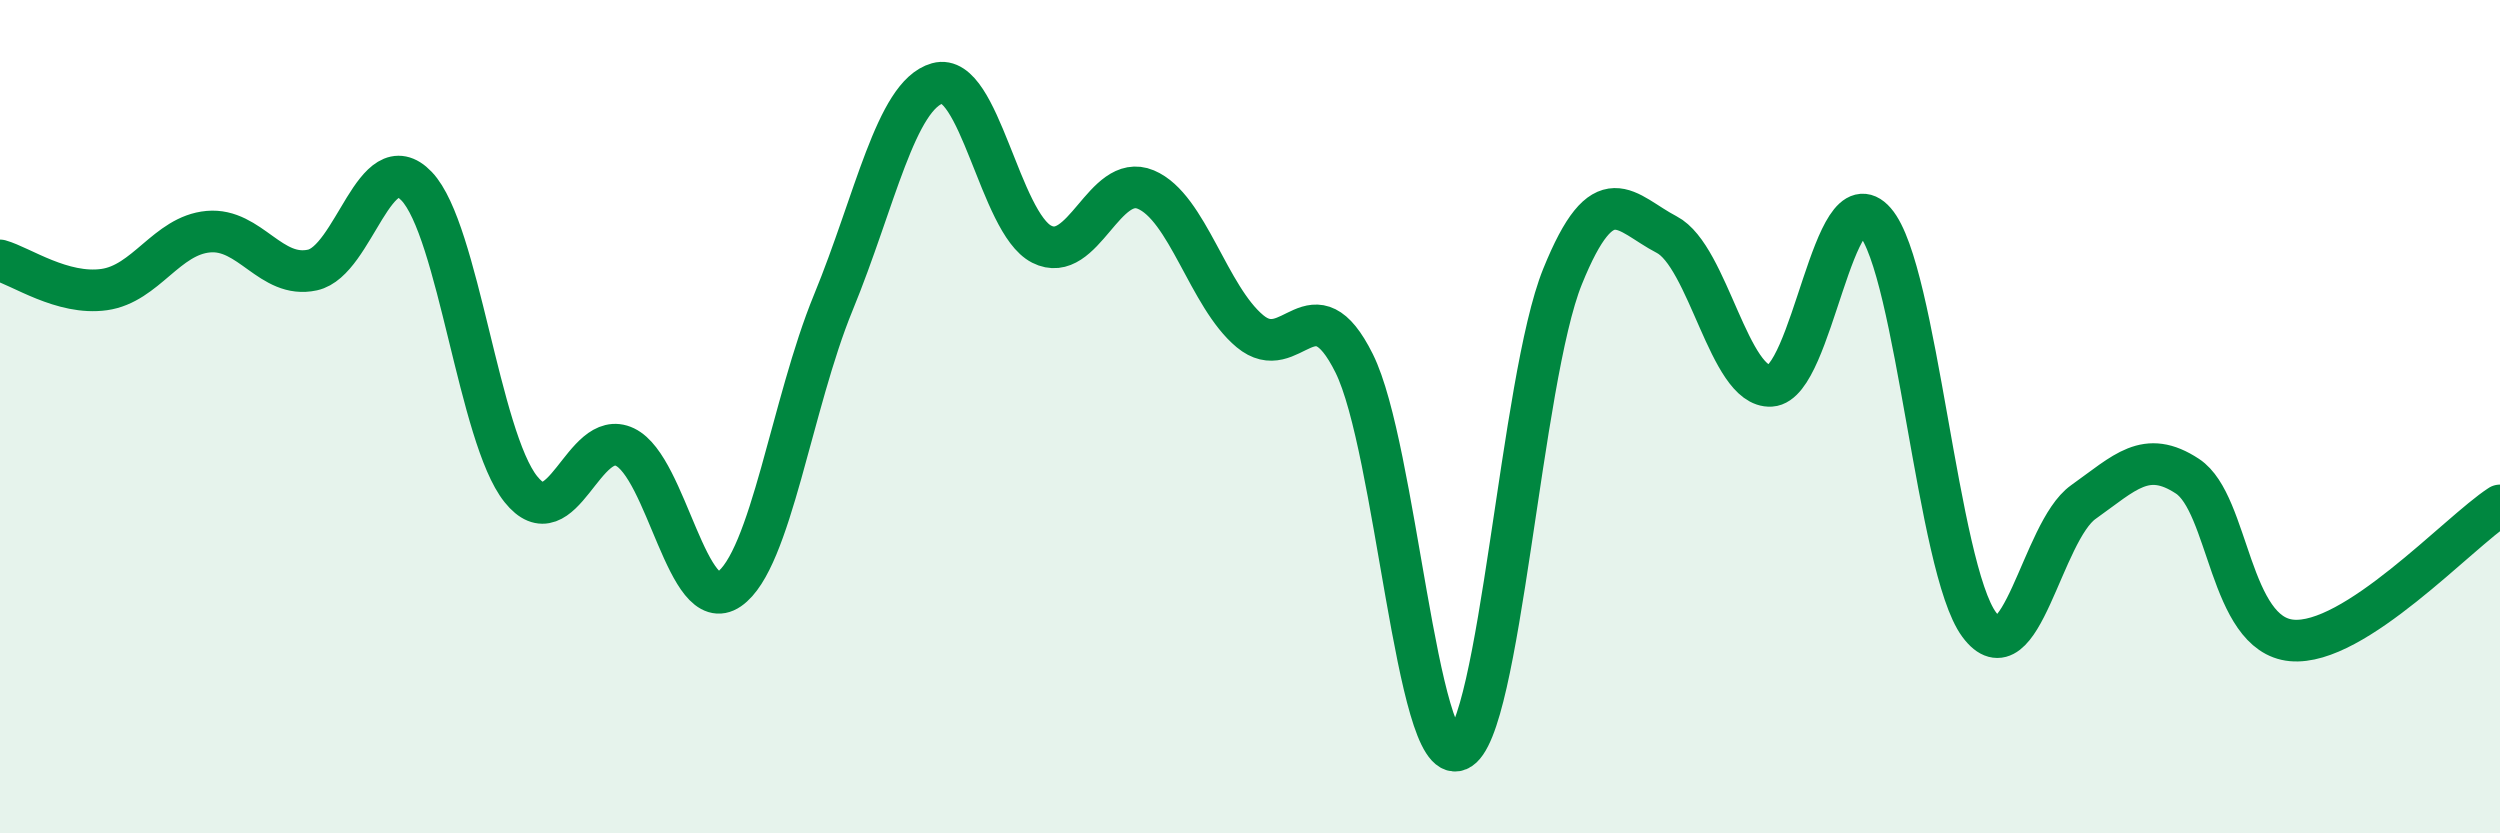
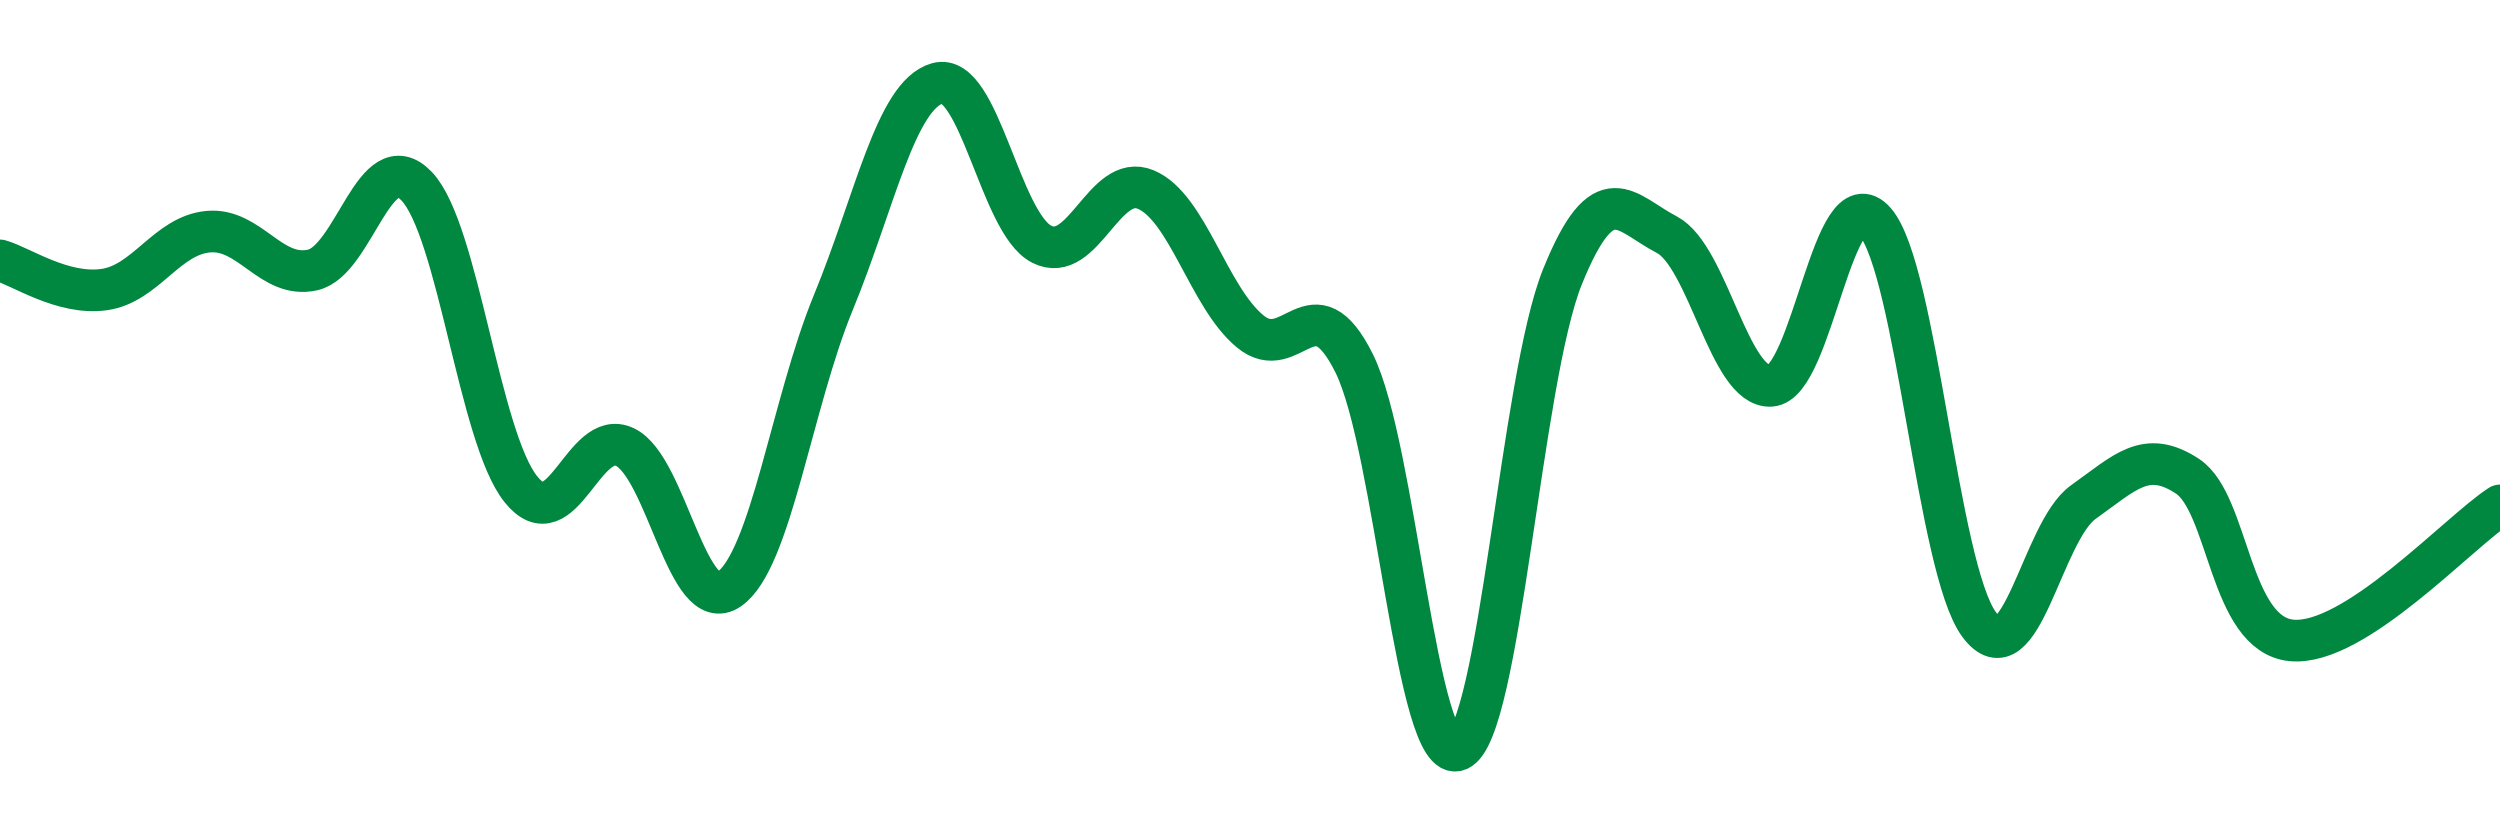
<svg xmlns="http://www.w3.org/2000/svg" width="60" height="20" viewBox="0 0 60 20">
-   <path d="M 0,6.25 C 0.5,6.39 1.5,7.09 2.5,6.95 C 3.5,6.81 4,5.65 5,5.56 C 6,5.47 6.5,6.7 7.5,6.48 C 8.5,6.26 9,3.42 10,4.47 C 11,5.52 11.5,10.49 12.5,11.74 C 13.5,12.99 14,10.25 15,10.73 C 16,11.21 16.5,14.83 17.5,14.14 C 18.5,13.45 19,9.69 20,7.26 C 21,4.83 21.5,2.28 22.5,2 C 23.5,1.72 24,5.35 25,5.86 C 26,6.37 26.5,4.13 27.5,4.55 C 28.5,4.97 29,7.12 30,7.95 C 31,8.78 31.5,6.71 32.5,8.72 C 33.5,10.73 34,18.42 35,18 C 36,17.58 36.5,9.11 37.5,6.64 C 38.5,4.17 39,5.11 40,5.63 C 41,6.15 41.5,9.32 42.5,9.26 C 43.5,9.2 44,4.17 45,5.32 C 46,6.47 46.5,13.64 47.5,14.99 C 48.5,16.34 49,12.76 50,12.05 C 51,11.34 51.5,10.77 52.5,11.43 C 53.5,12.09 53.5,15.23 55,15.37 C 56.5,15.51 59,12.78 60,12.13L60 20L0 20Z" fill="#008740" opacity="0.1" stroke-linecap="round" stroke-linejoin="round" />
  <path d="M 0,6.25 C 0.5,6.39 1.5,7.09 2.5,6.95 C 3.5,6.81 4,5.65 5,5.56 C 6,5.47 6.5,6.7 7.5,6.48 C 8.5,6.26 9,3.42 10,4.47 C 11,5.52 11.5,10.49 12.5,11.74 C 13.5,12.99 14,10.25 15,10.73 C 16,11.21 16.5,14.83 17.5,14.14 C 18.5,13.45 19,9.69 20,7.26 C 21,4.83 21.5,2.28 22.5,2 C 23.5,1.72 24,5.35 25,5.86 C 26,6.37 26.5,4.13 27.5,4.55 C 28.5,4.97 29,7.12 30,7.95 C 31,8.78 31.5,6.71 32.5,8.72 C 33.5,10.73 34,18.42 35,18 C 36,17.58 36.5,9.11 37.5,6.64 C 38.5,4.17 39,5.11 40,5.63 C 41,6.15 41.5,9.32 42.5,9.26 C 43.5,9.2 44,4.17 45,5.32 C 46,6.47 46.5,13.64 47.5,14.99 C 48.5,16.34 49,12.76 50,12.05 C 51,11.34 51.5,10.77 52.5,11.43 C 53.5,12.09 53.5,15.23 55,15.37 C 56.5,15.51 59,12.78 60,12.13" stroke="#008740" stroke-width="1" fill="none" stroke-linecap="round" stroke-linejoin="round" />
</svg>